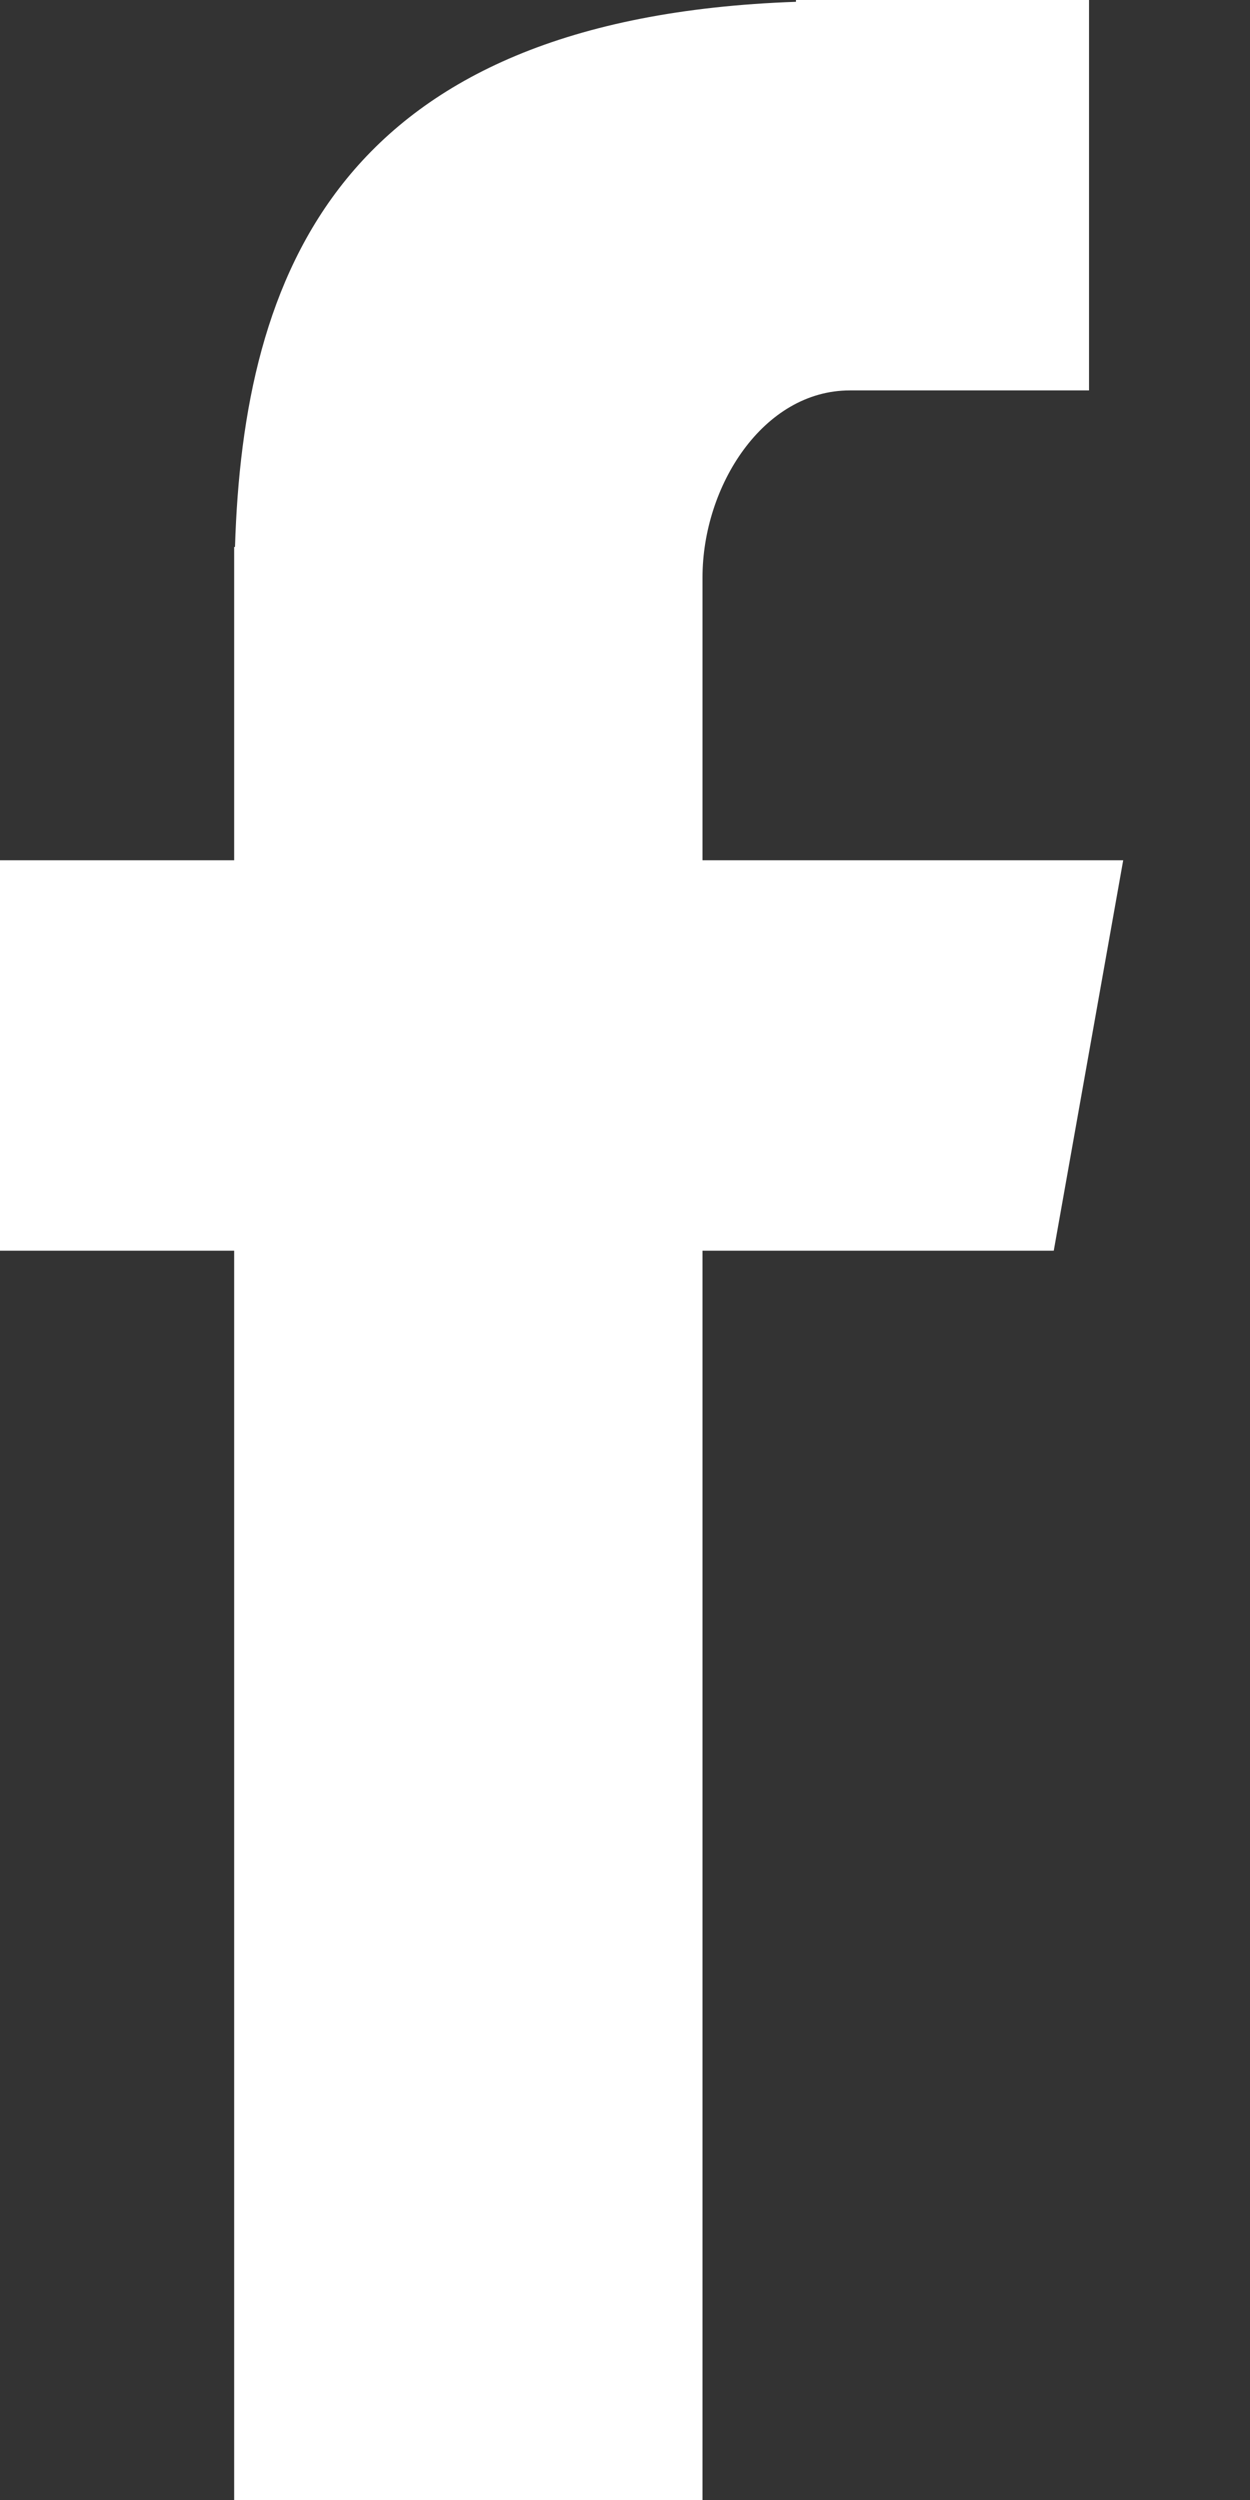
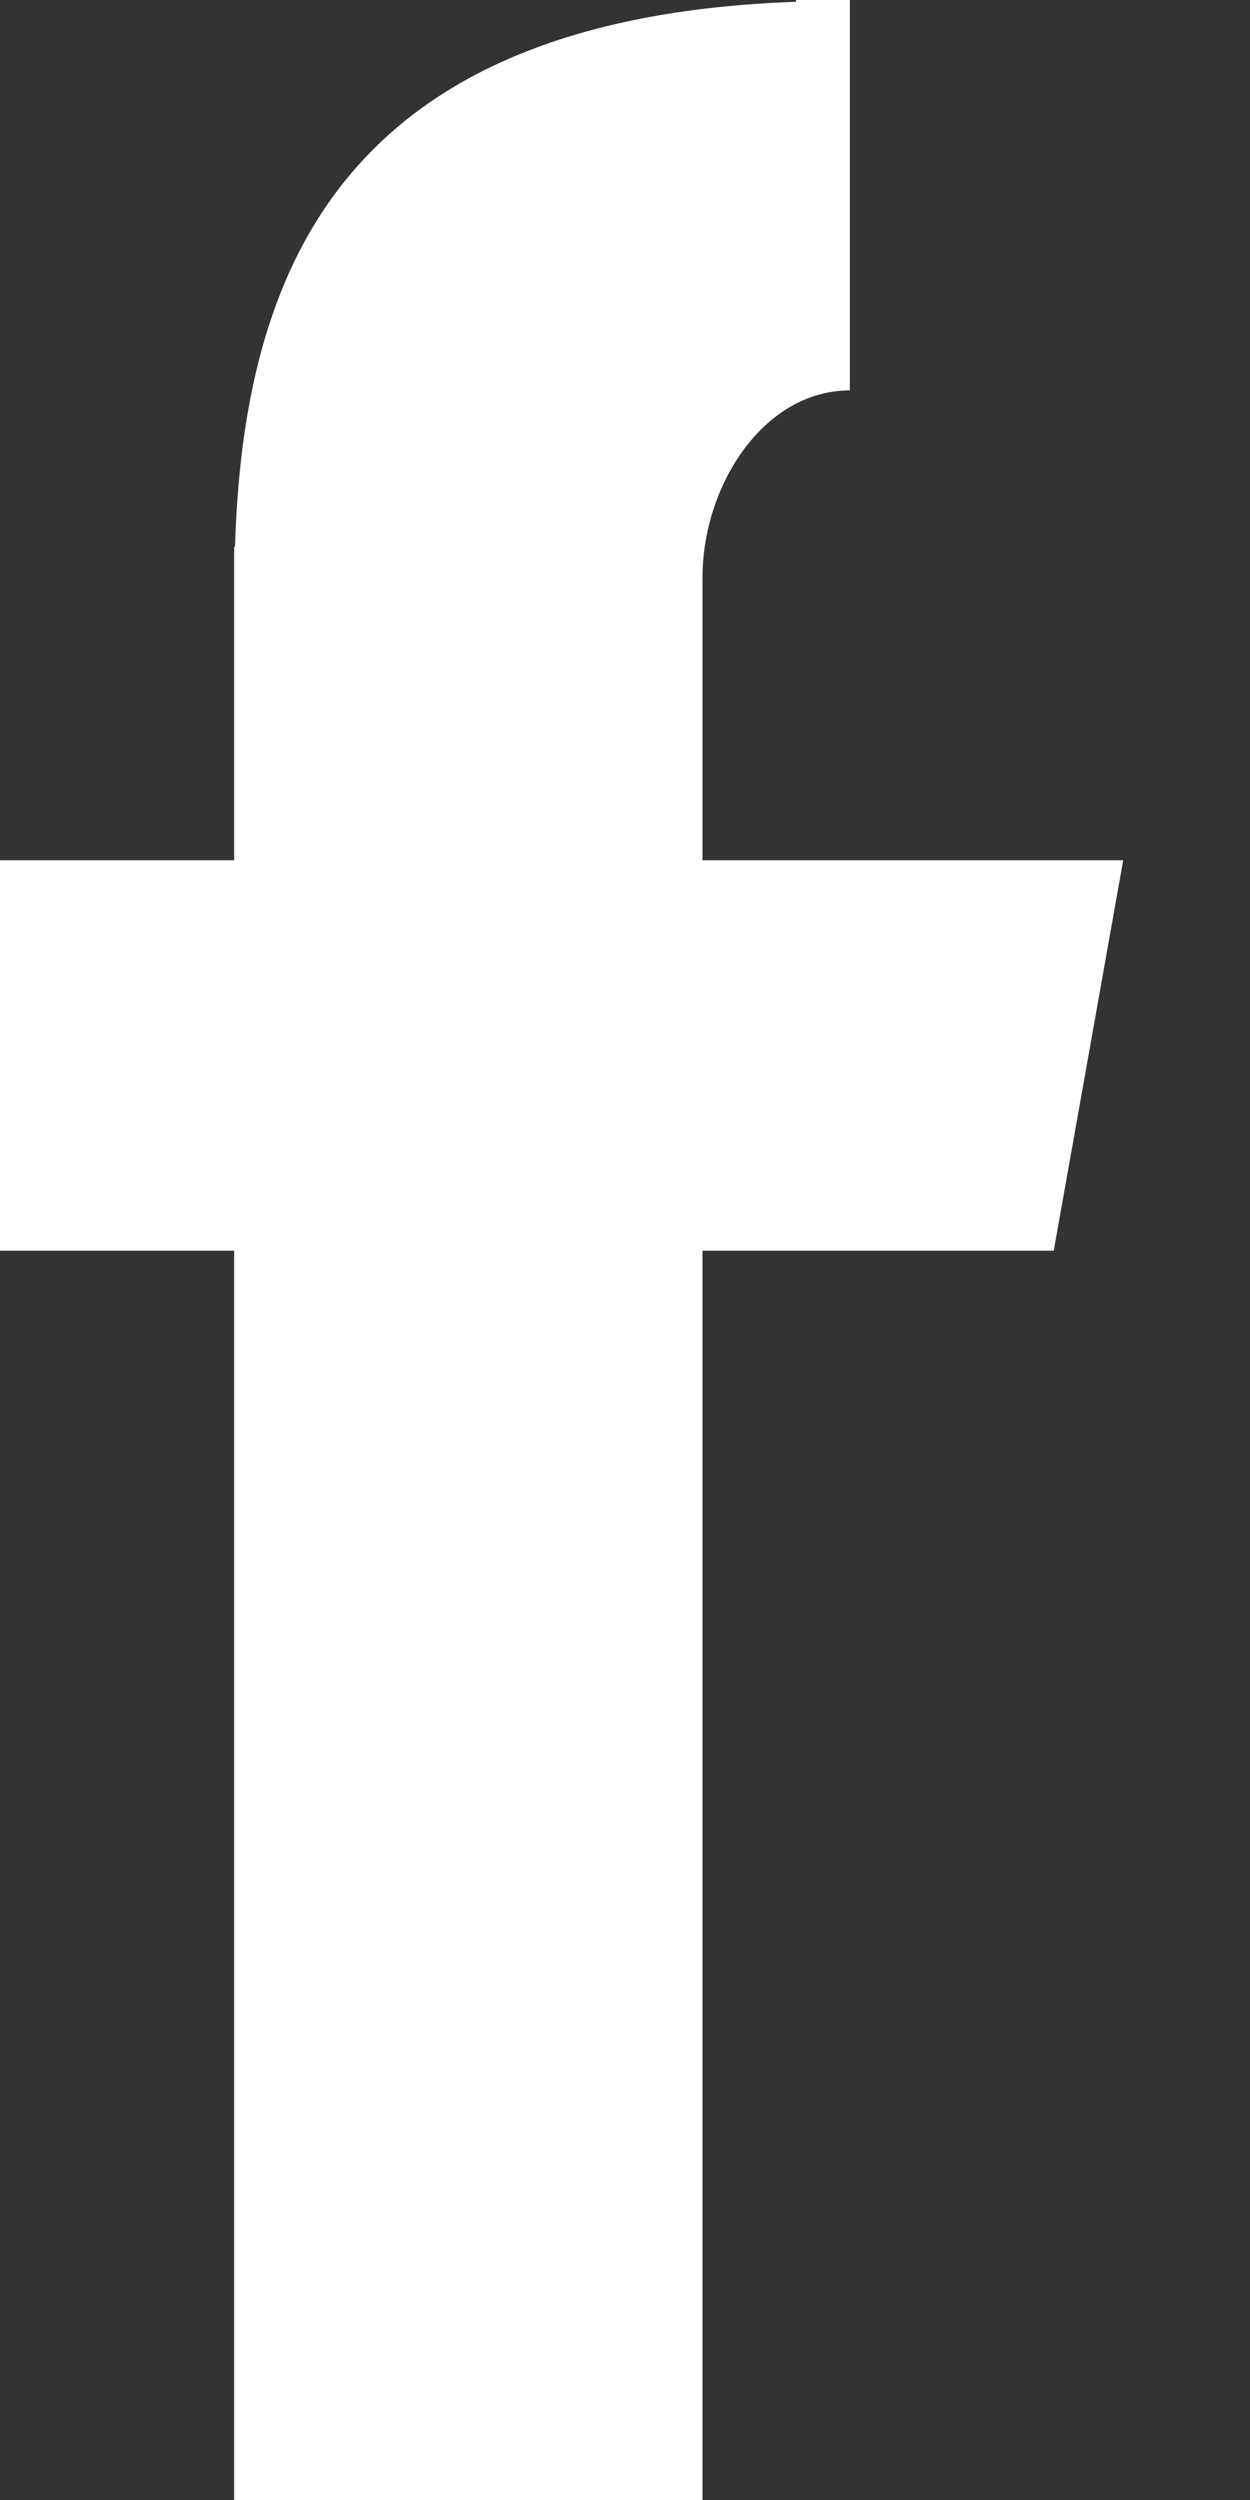
<svg xmlns="http://www.w3.org/2000/svg" width="9" height="18" viewBox="0 0 9 18" fill="none">
  <rect x="0" y="0" width="9" height="18" fill="#333333" stroke="none" />
-   <path fill-rule="evenodd" clip-rule="evenodd" d="M1.686 18H5.058V9.005H7.587L8.087 6.194H5.058V4.157C5.058 3.5 5.495 2.811 6.119 2.811H7.841V0H5.731V0.013C2.43 0.129 1.752 1.986 1.692 3.938H1.686V6.194H0V9.005H1.686V18Z" fill="white" />
+   <path fill-rule="evenodd" clip-rule="evenodd" d="M1.686 18H5.058V9.005H7.587L8.087 6.194H5.058V4.157C5.058 3.5 5.495 2.811 6.119 2.811V0H5.731V0.013C2.43 0.129 1.752 1.986 1.692 3.938H1.686V6.194H0V9.005H1.686V18Z" fill="white" />
</svg>